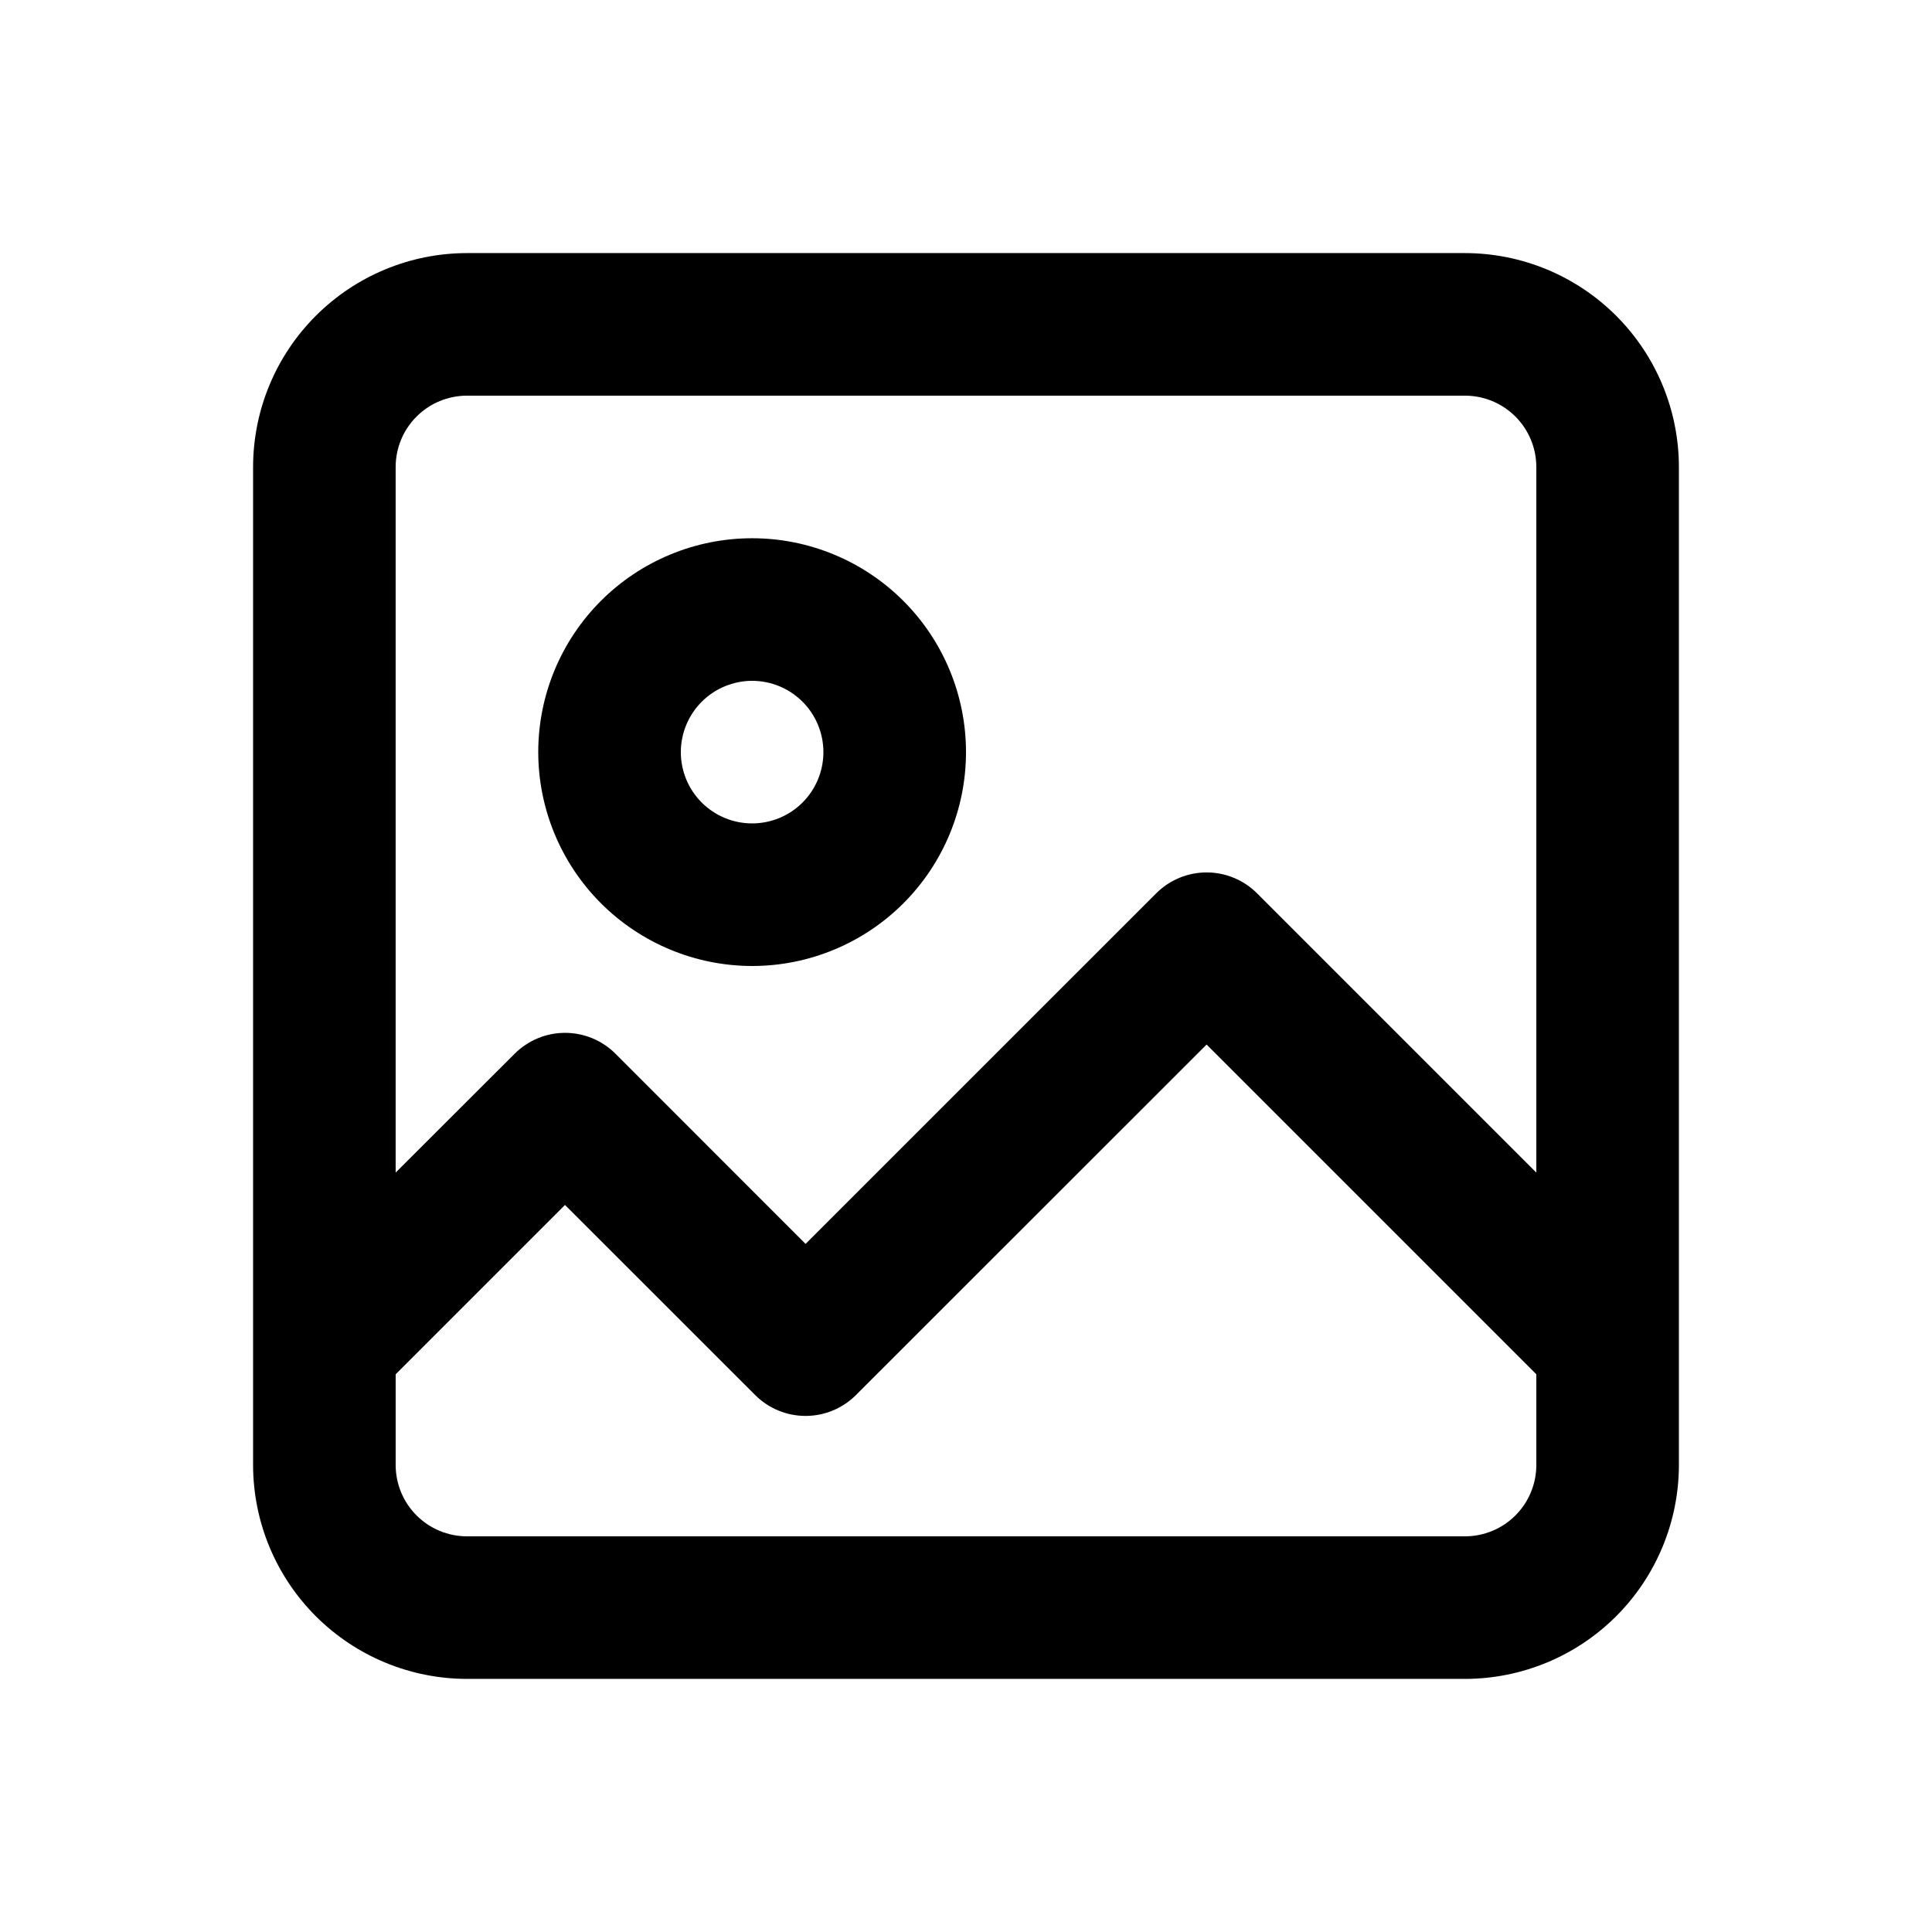
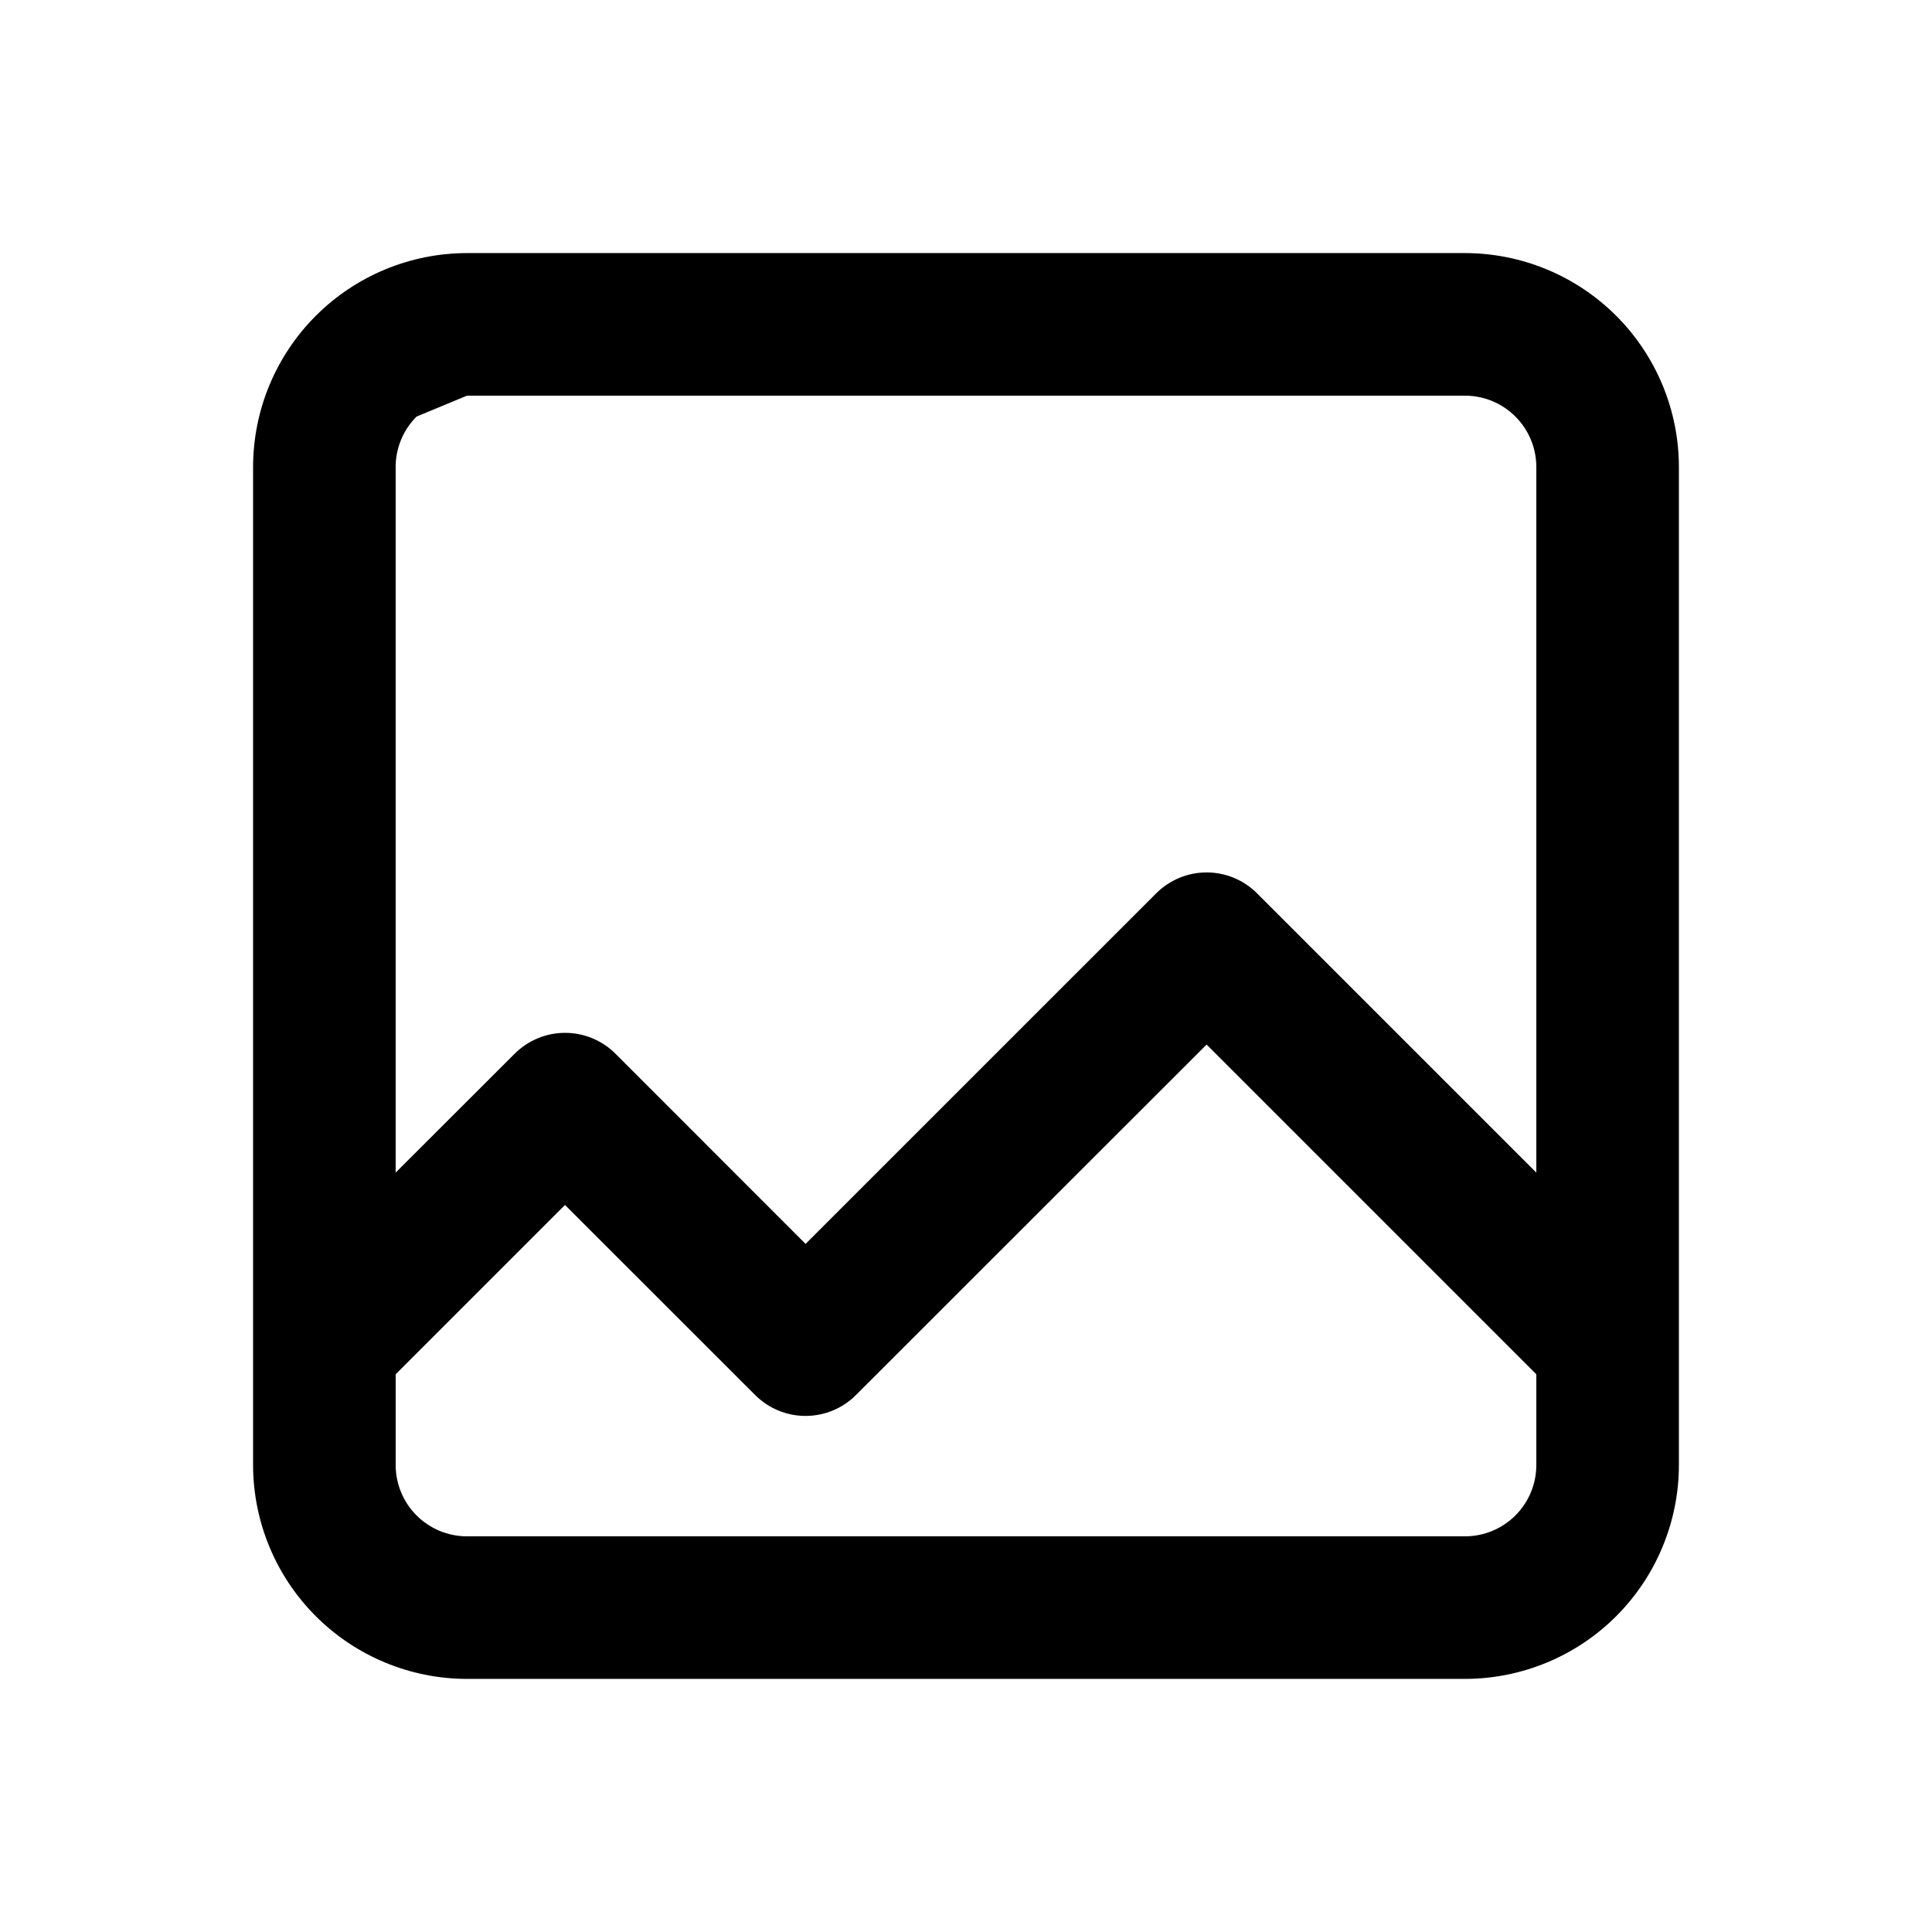
<svg xmlns="http://www.w3.org/2000/svg" fill="#000000" width="800px" height="800px" version="1.1" viewBox="144 144 512 512">
  <g>
-     <path d="m532.25 211.07h-264.5c-15.027 0.016-29.434 5.992-40.059 16.621-10.629 10.625-16.605 25.031-16.621 40.059v264.5c0.016 15.023 5.992 29.43 16.621 40.059 10.625 10.625 25.031 16.602 40.059 16.617h264.5c15.023-0.016 29.43-5.992 40.059-16.617 10.625-10.629 16.602-25.035 16.617-40.059v-264.5c-0.016-15.027-5.992-29.434-16.617-40.059-10.629-10.629-25.035-16.605-40.059-16.621zm-264.5 37.785h264.5c5.008 0.004 9.809 1.996 13.352 5.539 3.543 3.543 5.535 8.344 5.539 13.355v187l-74.02-74.02c-3.543-3.539-8.344-5.527-13.352-5.527-5.004 0-9.809 1.988-13.352 5.527l-92.93 92.918-50.383-50.406c-3.543-3.539-8.344-5.527-13.352-5.527-5.004 0-9.809 1.988-13.352 5.527l-31.547 31.508v-187c0.004-5.012 1.996-9.812 5.539-13.355s8.344-5.535 13.355-5.539zm264.5 302.29h-264.5c-5.012-0.004-9.812-1.996-13.355-5.539-3.543-3.543-5.535-8.344-5.539-13.352v-24.059l44.871-44.871 50.406 50.383c3.539 3.539 8.344 5.527 13.348 5.527 5.008 0 9.809-1.988 13.352-5.527l92.93-92.891 87.379 87.379v24.059c-0.004 5.008-1.996 9.809-5.539 13.352-3.543 3.543-8.344 5.535-13.352 5.539z" />
-     <path d="m343.32 400c15.031 0 29.449-5.973 40.078-16.602 10.629-10.629 16.602-25.047 16.602-40.078s-5.973-29.449-16.602-40.078c-10.629-10.629-25.047-16.602-40.078-16.602s-29.449 5.973-40.078 16.602c-10.629 10.629-16.602 25.047-16.602 40.078 0.02 15.027 5.996 29.434 16.621 40.059s25.031 16.602 40.059 16.621zm0-75.57v-0.004c5.012 0 9.816 1.992 13.359 5.535 3.543 3.543 5.531 8.348 5.531 13.359 0 5.012-1.988 9.816-5.531 13.359-3.543 3.543-8.348 5.531-13.359 5.531-5.012 0-9.816-1.988-13.359-5.531-3.543-3.543-5.535-8.348-5.535-13.359 0.008-5.008 2-9.812 5.539-13.355 3.543-3.539 8.348-5.531 13.355-5.539z" />
+     <path d="m532.25 211.07h-264.5c-15.027 0.016-29.434 5.992-40.059 16.621-10.629 10.625-16.605 25.031-16.621 40.059v264.5c0.016 15.023 5.992 29.43 16.621 40.059 10.625 10.625 25.031 16.602 40.059 16.617h264.5c15.023-0.016 29.43-5.992 40.059-16.617 10.625-10.629 16.602-25.035 16.617-40.059v-264.5c-0.016-15.027-5.992-29.434-16.617-40.059-10.629-10.629-25.035-16.605-40.059-16.621zm-264.5 37.785h264.5c5.008 0.004 9.809 1.996 13.352 5.539 3.543 3.543 5.535 8.344 5.539 13.355v187l-74.02-74.02c-3.543-3.539-8.344-5.527-13.352-5.527-5.004 0-9.809 1.988-13.352 5.527l-92.93 92.918-50.383-50.406c-3.543-3.539-8.344-5.527-13.352-5.527-5.004 0-9.809 1.988-13.352 5.527l-31.547 31.508v-187c0.004-5.012 1.996-9.812 5.539-13.355zm264.5 302.29h-264.5c-5.012-0.004-9.812-1.996-13.355-5.539-3.543-3.543-5.535-8.344-5.539-13.352v-24.059l44.871-44.871 50.406 50.383c3.539 3.539 8.344 5.527 13.348 5.527 5.008 0 9.809-1.988 13.352-5.527l92.93-92.891 87.379 87.379v24.059c-0.004 5.008-1.996 9.809-5.539 13.352-3.543 3.543-8.344 5.535-13.352 5.539z" />
  </g>
</svg>